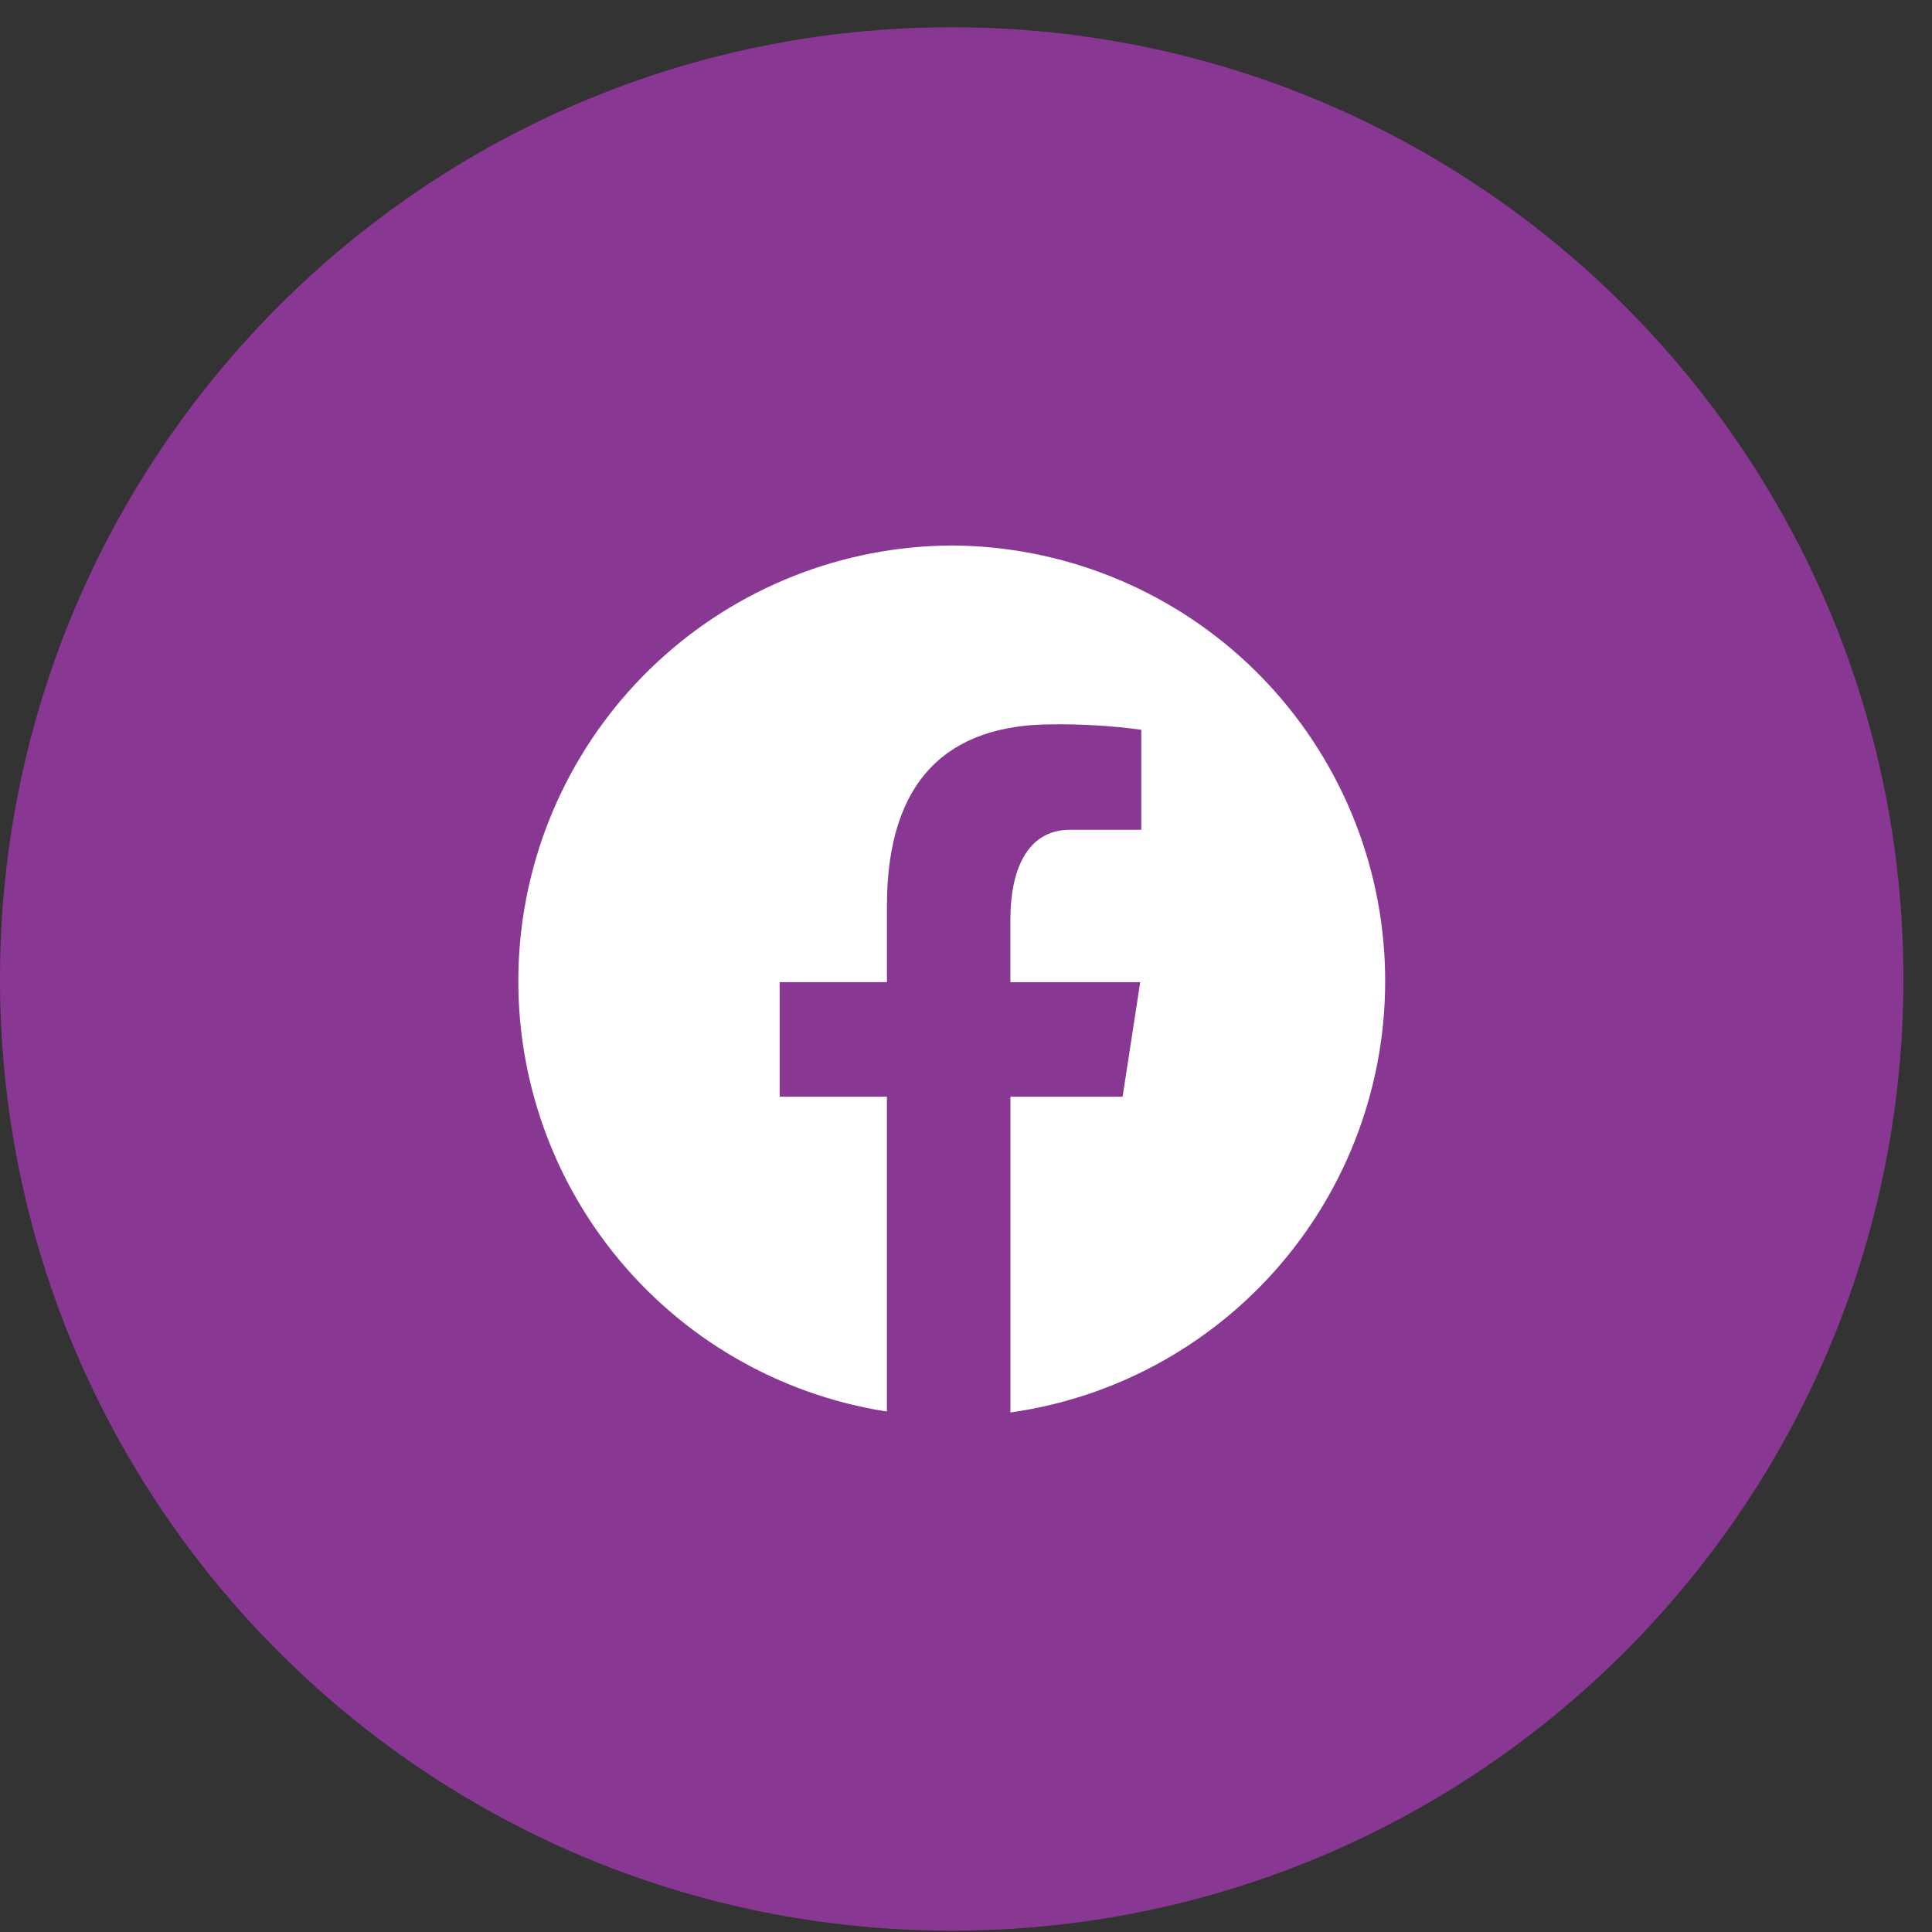
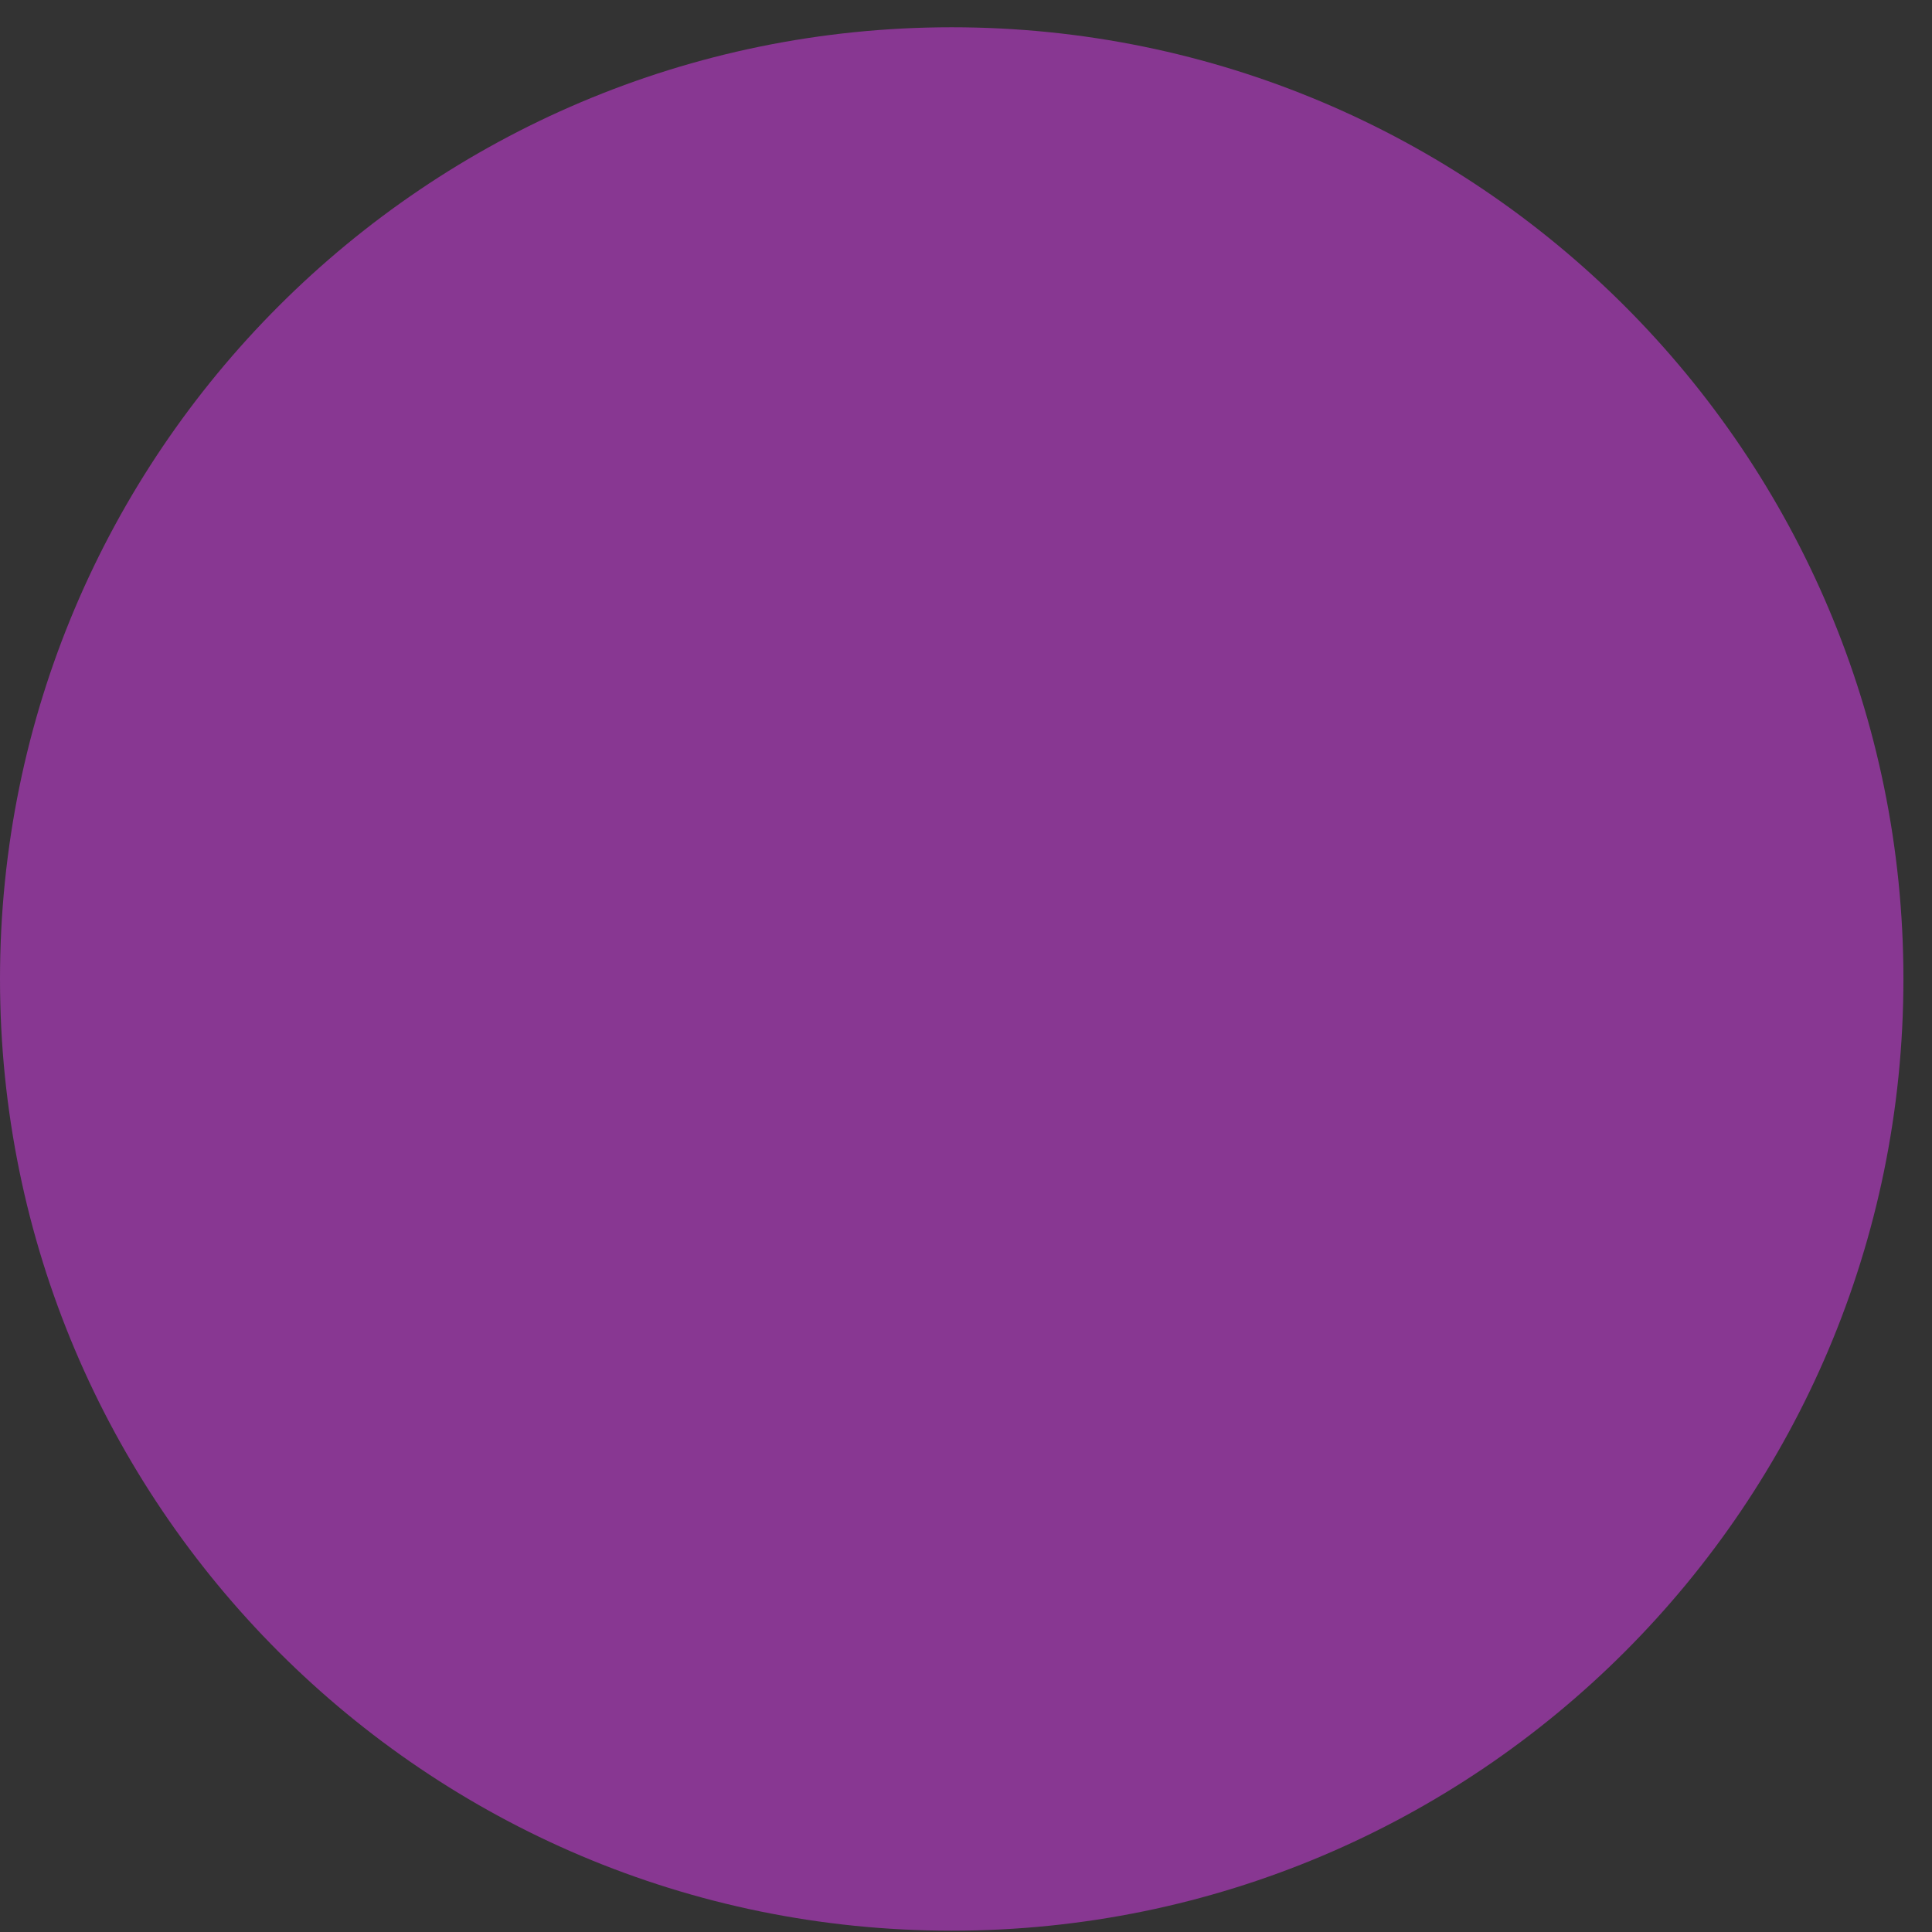
<svg xmlns="http://www.w3.org/2000/svg" width="53" height="53" viewBox="0 0 53 53" fill="none">
  <rect x="0" y="0" width="53" height="53" fill="#333333" stroke="none" />
  <g id="Group 108535">
    <path id="Ellipse 2955" d="M26.108 52.964C40.527 52.964 52.216 41.275 52.216 26.856C52.216 12.437 40.527 0.748 26.108 0.748C11.689 0.748 0 12.437 0 26.856C0 41.275 11.689 52.964 26.108 52.964Z" fill="#883792" />
-     <path id="62c13e3f6b7368a352c0e00a_Facebook" d="M26.108 14.964C23.103 14.979 20.215 16.126 18.018 18.175C15.821 20.225 14.476 23.027 14.252 26.023C14.028 29.019 14.94 31.99 16.808 34.343C18.675 36.697 21.361 38.261 24.33 38.723V30.085H21.388V26.943H24.331V24.852C24.331 21.391 26.009 19.871 28.871 19.871C29.686 19.861 30.501 19.91 31.309 20.02V22.763H29.357C28.144 22.763 27.717 23.921 27.717 25.226V26.944H31.279L30.796 30.085H27.719V38.748C30.709 38.326 33.428 36.788 35.33 34.443C37.232 32.098 38.176 29.12 37.972 26.107C37.768 23.094 36.431 20.271 34.23 18.203C32.029 16.136 29.127 14.979 26.108 14.964Z" fill="white" />
  </g>
</svg>